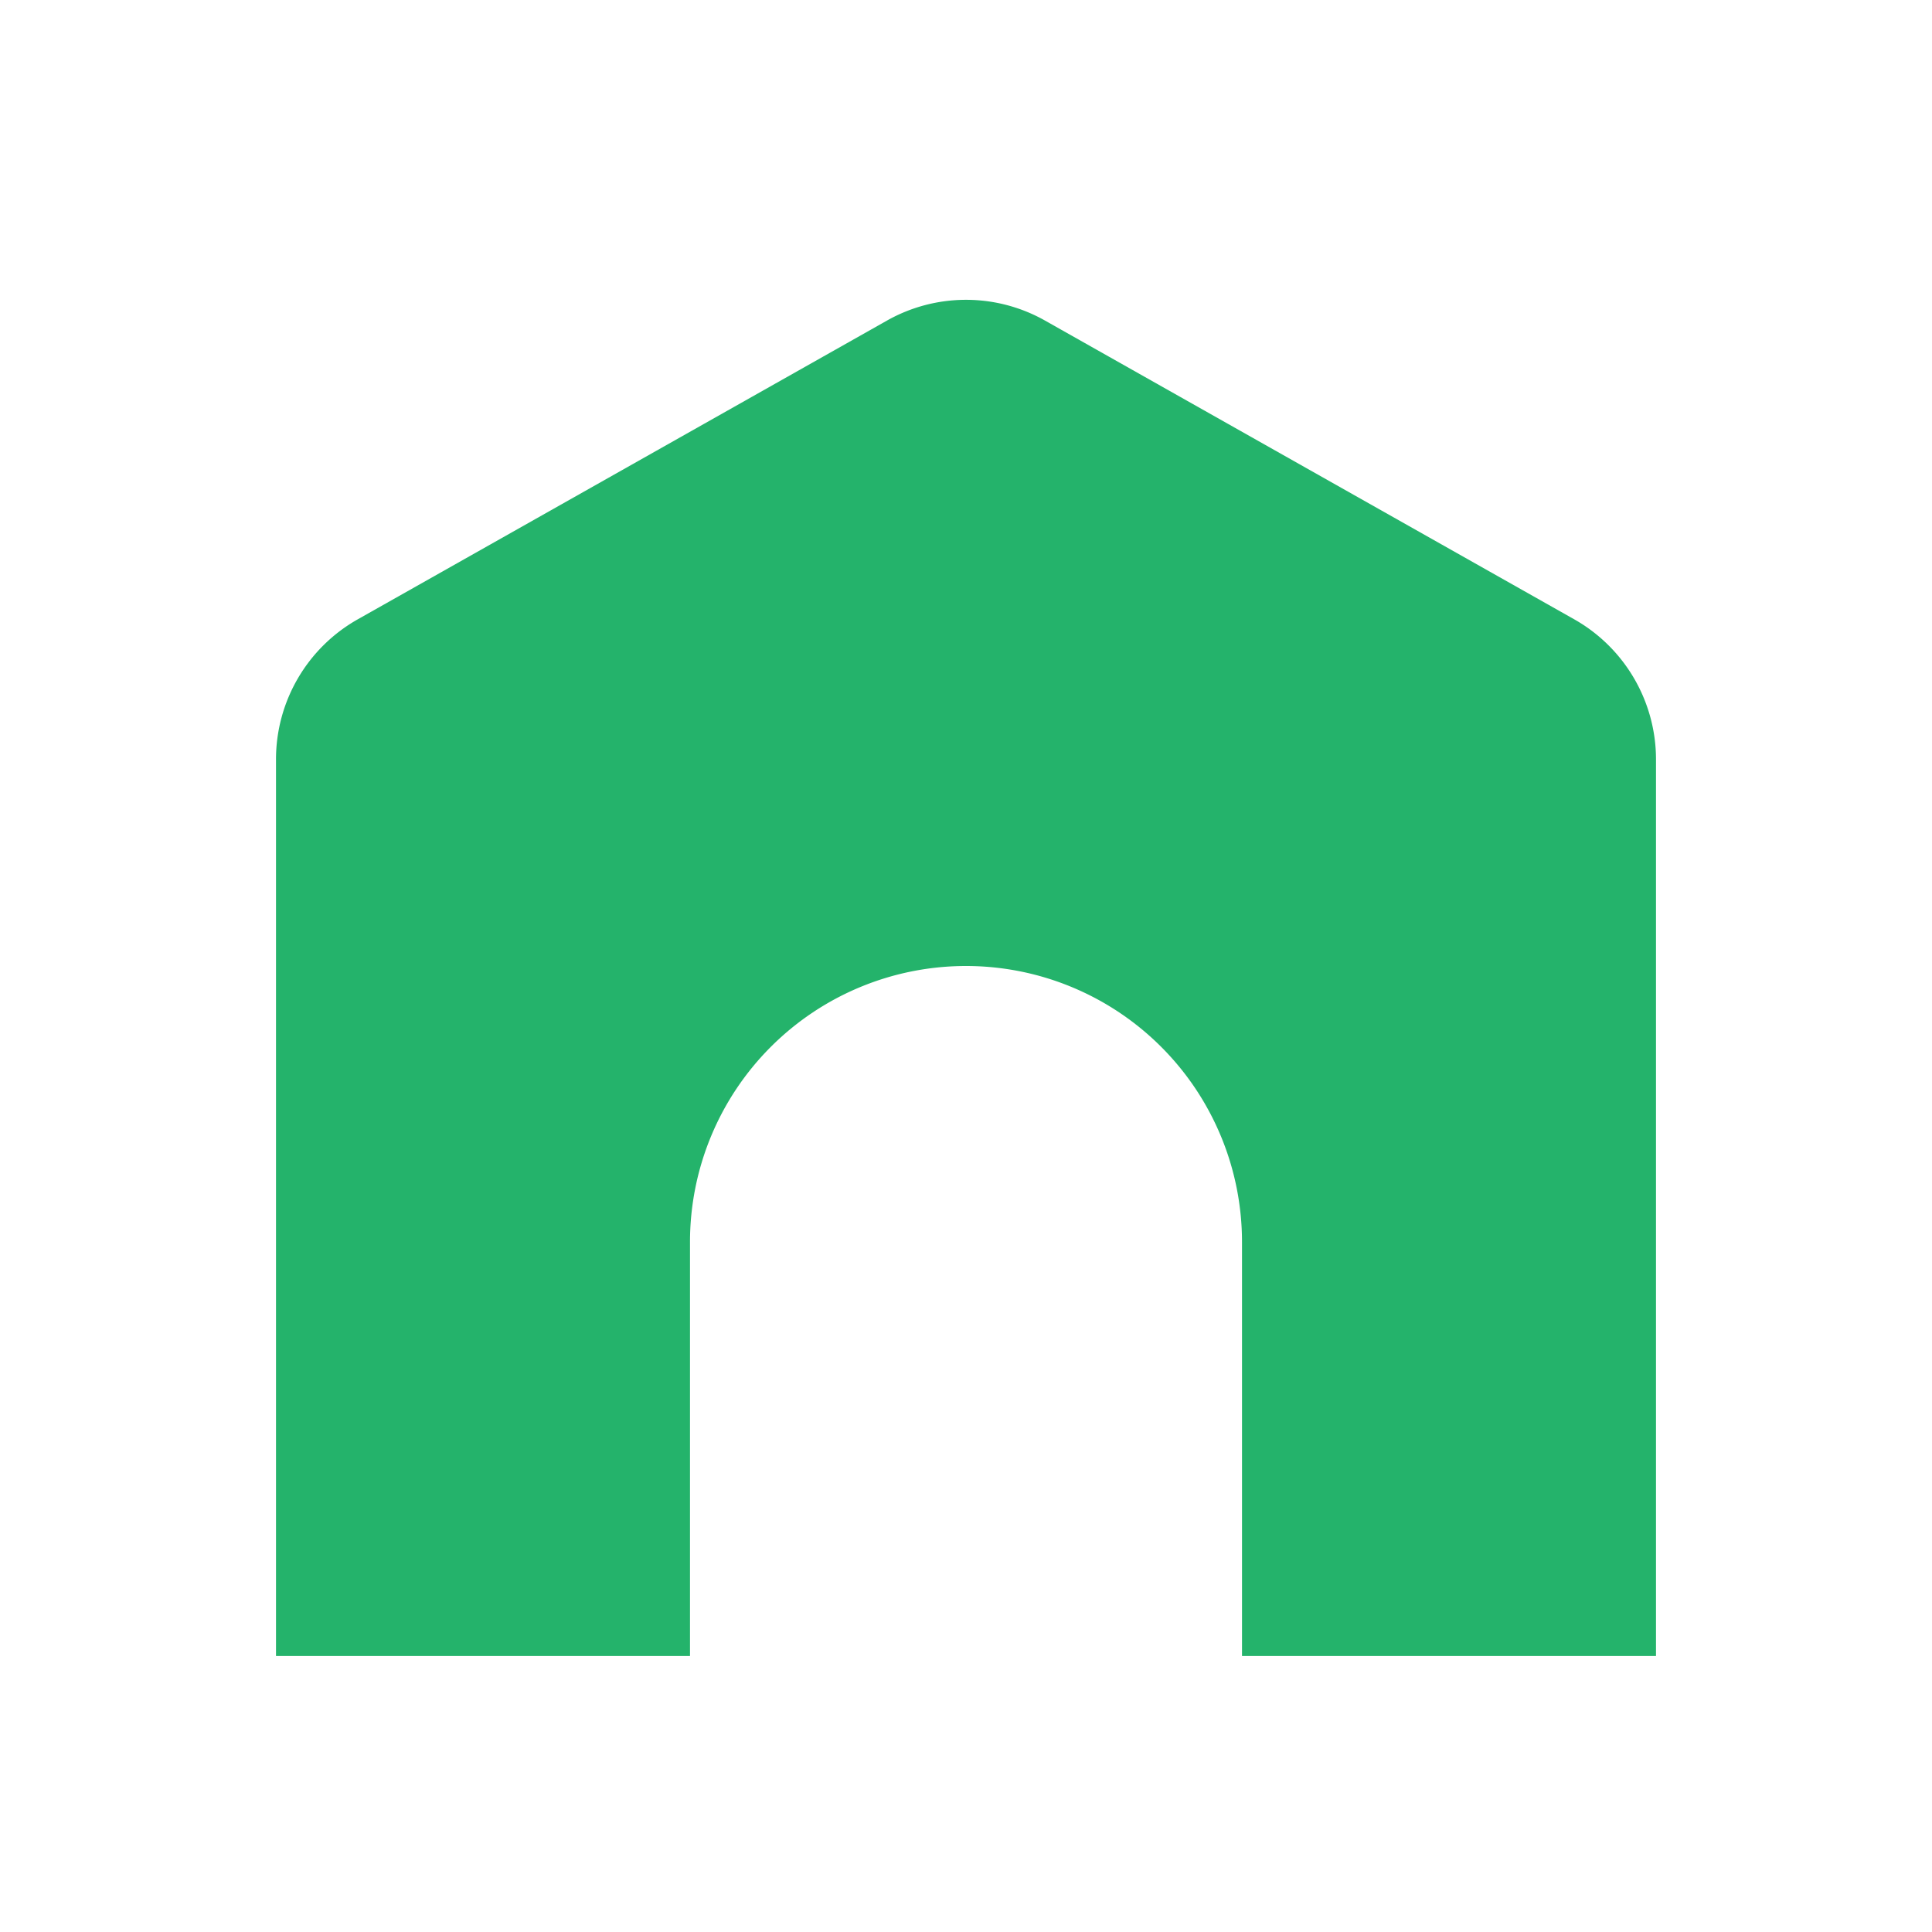
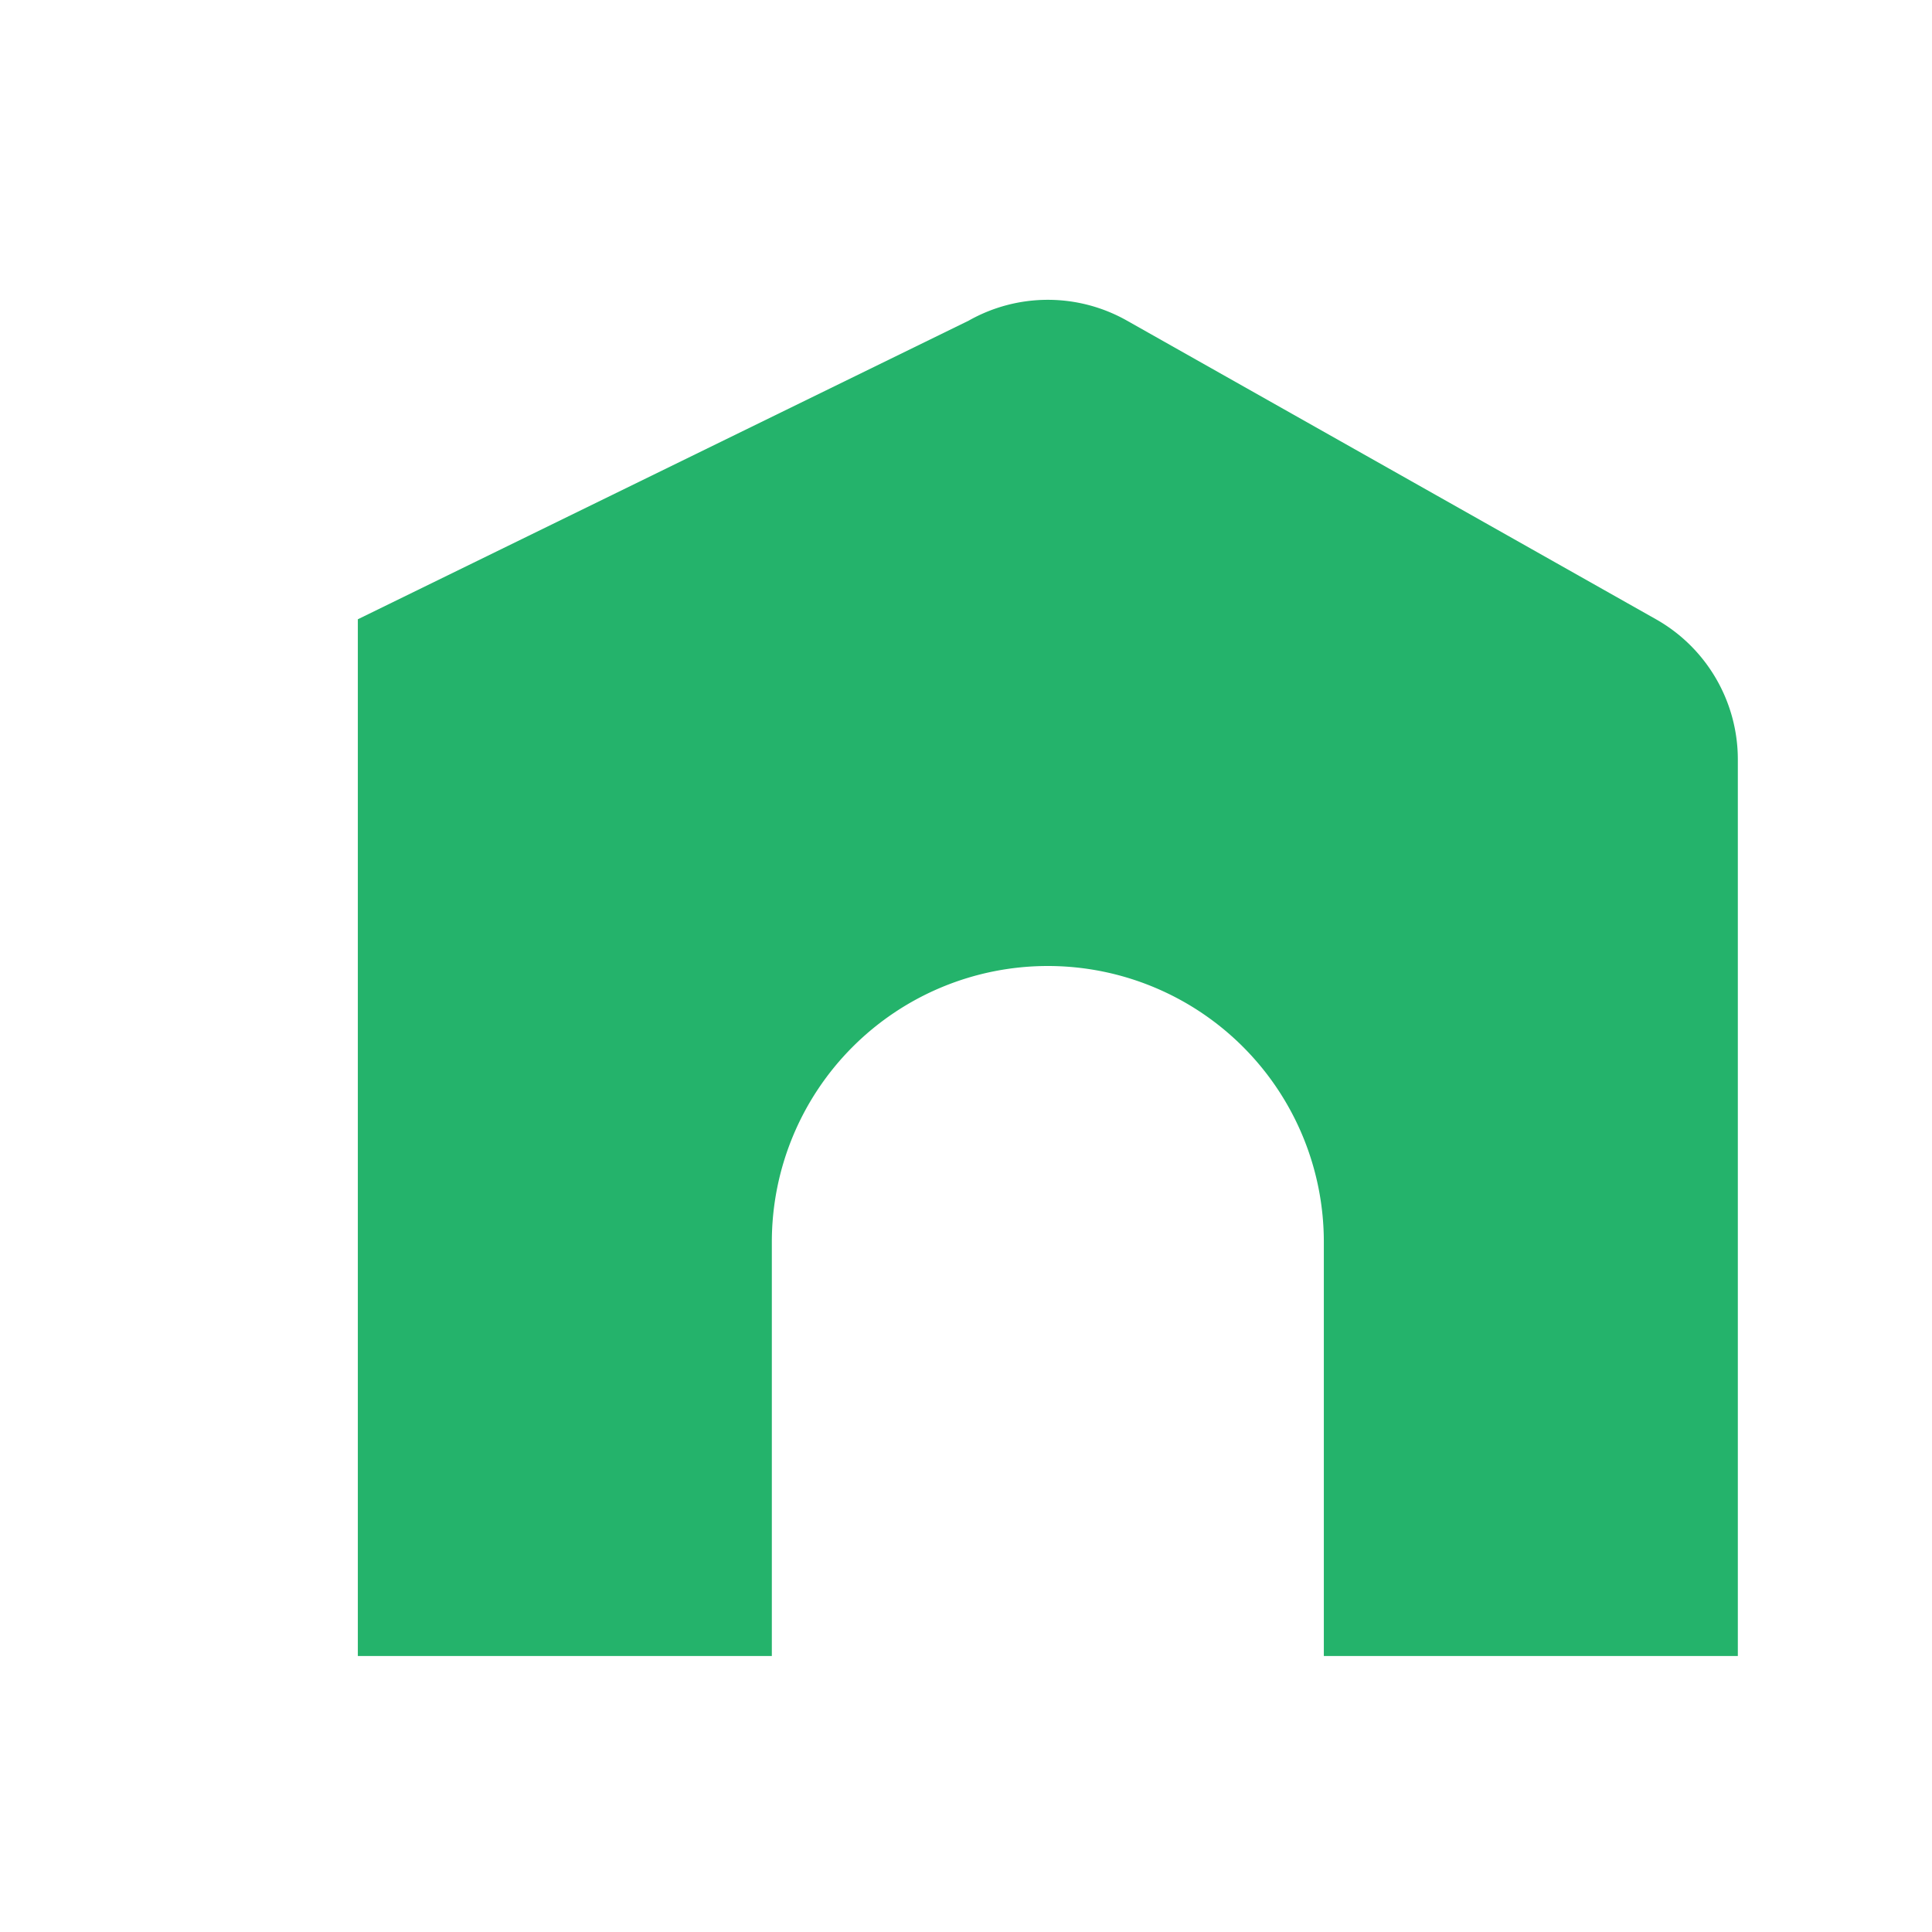
<svg xmlns="http://www.w3.org/2000/svg" viewBox="0 0 28 28" fill="none">
  <g>
-     <path d="M5.186 8.975A2.33 2.33 0 0 0 4 11.007V24h6v-6a4 4 0 0 1 8 0v6h6V11.007c0-.841-.453-1.618-1.186-2.032l-7.667-4.328a2.33 2.33 0 0 0-2.294 0z" fill="#24B36B" />
+     <path d="M5.186 8.975V24h6v-6a4 4 0 0 1 8 0v6h6V11.007c0-.841-.453-1.618-1.186-2.032l-7.667-4.328a2.33 2.33 0 0 0-2.294 0z" fill="#24B36B" />
  </g>
</svg>